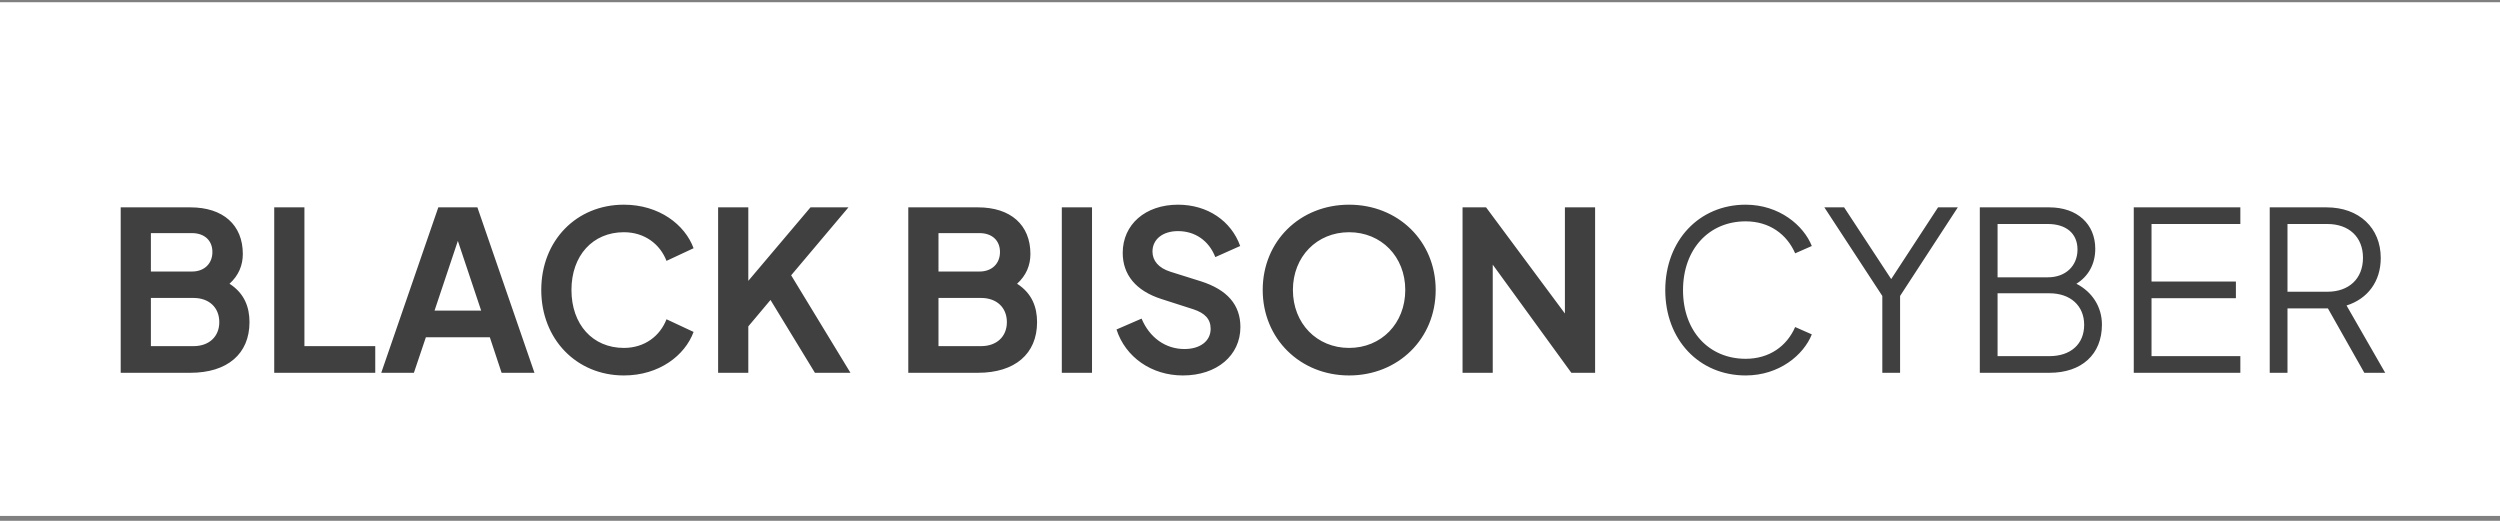
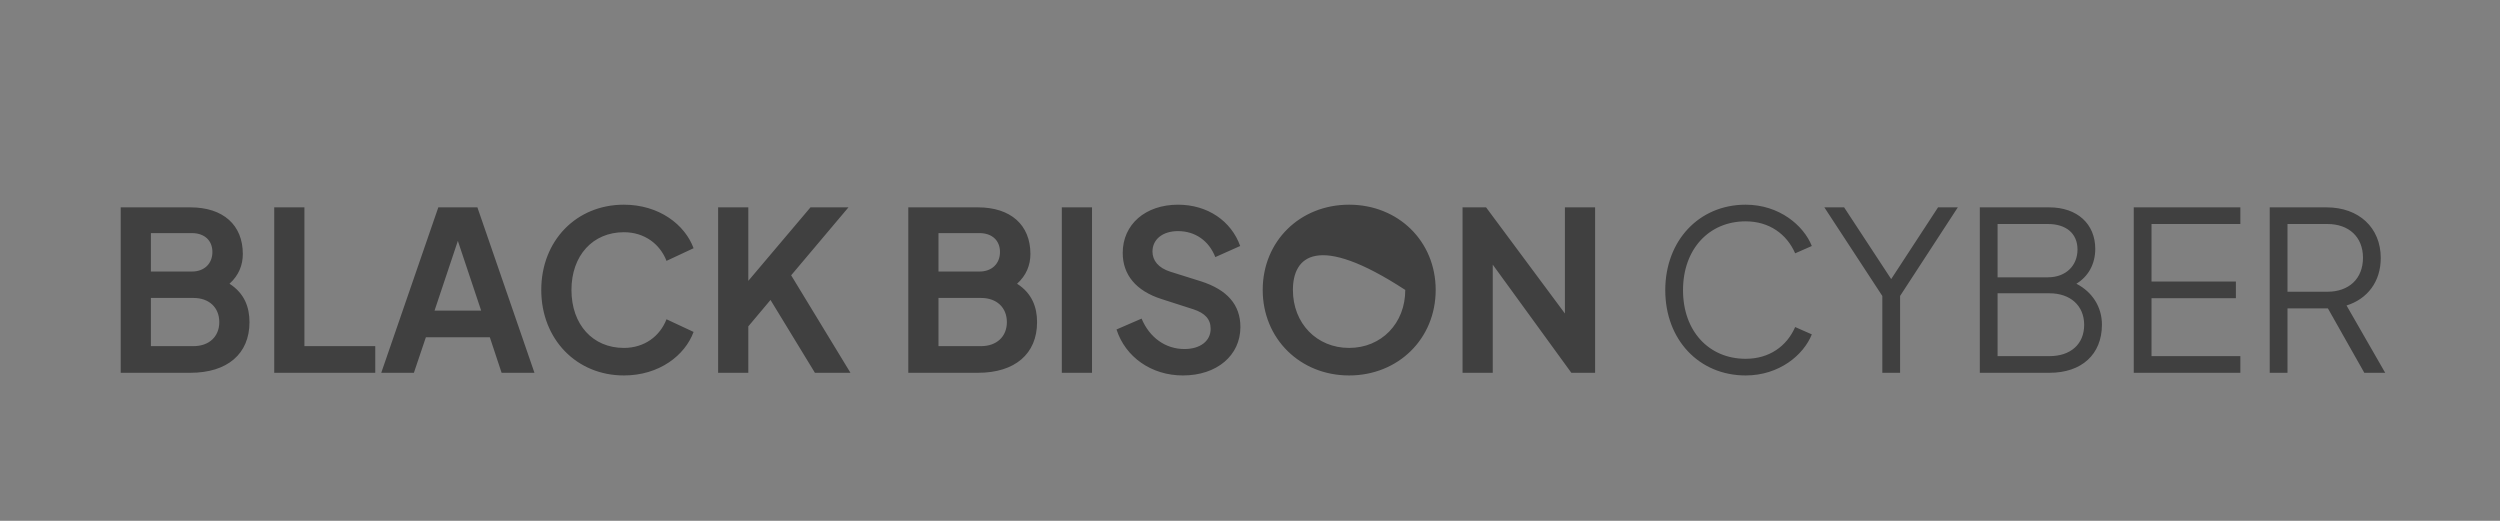
<svg xmlns="http://www.w3.org/2000/svg" width="216" height="45" viewBox="0 0 216 45" fill="none">
  <rect x="0" y="0" width="216" height="45" fill="#808080" stroke="none" />
-   <rect width="216" height="44.384" transform="translate(0 0.192)" fill="white" />
-   <path d="M10.428 32.209V17.916H16.452C19.273 17.916 20.98 19.431 20.98 21.944C20.98 22.923 20.616 23.805 19.829 24.515C21.114 25.34 21.556 26.53 21.556 27.834C21.556 30.578 19.637 32.209 16.452 32.209H10.428ZM13.037 23.46H16.587C17.661 23.46 18.352 22.769 18.352 21.772C18.352 20.774 17.661 20.141 16.587 20.141H13.037V23.46ZM13.037 29.906H16.721C18.064 29.906 18.947 29.081 18.947 27.834C18.947 26.568 18.064 25.743 16.721 25.743H13.037V29.906ZM23.693 32.209V17.916H26.302V29.906H32.422V32.209H23.693ZM32.94 32.209L37.87 17.916H41.247L46.177 32.209H43.338L42.321 29.139H36.796L35.76 32.209H32.94ZM37.544 26.837H41.573L39.559 20.812L37.544 26.837ZM53.902 32.439C49.816 32.439 46.765 29.311 46.765 25.052C46.765 20.793 49.797 17.685 53.902 17.685C56.953 17.685 59.178 19.412 59.926 21.446L57.586 22.539C57.029 21.1 55.706 20.064 53.902 20.064C51.216 20.064 49.374 22.079 49.374 25.052C49.374 28.045 51.216 30.06 53.902 30.06C55.706 30.06 57.029 29.024 57.586 27.585L59.926 28.678C59.178 30.712 56.953 32.439 53.902 32.439ZM62.045 32.209V17.916H64.654V24.266L70.026 17.916H73.306L68.356 23.786L73.479 32.209H70.409L66.572 25.916L64.654 28.199V32.209H62.045ZM78.476 32.209V17.916H84.5C87.32 17.916 89.028 19.431 89.028 21.944C89.028 22.923 88.663 23.805 87.876 24.515C89.162 25.34 89.603 26.53 89.603 27.834C89.603 30.578 87.684 32.209 84.5 32.209H78.476ZM81.085 23.46H84.634C85.708 23.46 86.399 22.769 86.399 21.772C86.399 20.774 85.708 20.141 84.634 20.141H81.085V23.46ZM81.085 29.906H84.768C86.111 29.906 86.994 29.081 86.994 27.834C86.994 26.568 86.111 25.743 84.768 25.743H81.085V29.906ZM91.74 32.209V17.916H94.35V32.209H91.74ZM102.202 32.439C99.478 32.439 97.233 30.846 96.466 28.467L98.633 27.527C99.324 29.177 100.706 30.156 102.336 30.156C103.698 30.156 104.6 29.465 104.6 28.41C104.6 27.566 104.101 27.048 103.104 26.721L100.36 25.839C98.135 25.129 97.003 23.729 97.003 21.849C97.003 19.393 98.96 17.685 101.78 17.685C104.351 17.685 106.384 19.105 107.152 21.254L105.003 22.213C104.447 20.793 103.257 19.968 101.78 19.968C100.456 19.968 99.574 20.678 99.574 21.733C99.574 22.52 100.092 23.153 101.128 23.479L103.756 24.304C106.039 25.033 107.171 26.338 107.171 28.256C107.171 30.712 105.137 32.439 102.202 32.439ZM116.561 32.439C112.341 32.439 109.098 29.273 109.098 25.052C109.098 20.832 112.321 17.685 116.561 17.685C120.801 17.685 124.043 20.832 124.043 25.052C124.043 29.273 120.801 32.439 116.561 32.439ZM116.561 30.06C119.343 30.06 121.415 27.949 121.415 25.052C121.415 22.175 119.343 20.064 116.561 20.064C113.779 20.064 111.707 22.175 111.707 25.052C111.707 27.949 113.779 30.06 116.561 30.06ZM126.364 32.209V17.916H128.397L135.208 27.086V17.916H137.817V32.209H135.764L128.973 22.865V32.209H126.364ZM150.824 32.439C146.795 32.439 143.879 29.35 143.879 25.072C143.879 20.793 146.795 17.685 150.824 17.685C153.721 17.685 155.831 19.47 156.541 21.254L155.102 21.887C154.373 20.218 152.857 19.124 150.824 19.124C147.658 19.124 145.413 21.522 145.413 25.072C145.413 28.621 147.658 31 150.824 31C152.857 31 154.373 29.925 155.102 28.256L156.541 28.89C155.831 30.674 153.721 32.439 150.824 32.439ZM162.632 32.209V25.57L157.624 17.916H159.332L163.399 24.112L167.447 17.916H169.155L164.167 25.57V32.209H162.632ZM171.055 32.209V17.916H177.06C179.477 17.916 181.031 19.354 181.031 21.503C181.031 22.808 180.436 23.882 179.4 24.515C180.782 25.225 181.607 26.53 181.607 28.045C181.607 30.616 179.861 32.209 177.079 32.209H171.055ZM172.59 23.959H176.945C178.48 23.959 179.496 22.961 179.496 21.561C179.496 20.141 178.48 19.354 176.945 19.354H172.59V23.959ZM172.59 30.77H177.079C178.882 30.77 180.072 29.753 180.072 28.064C180.072 26.415 178.882 25.34 177.079 25.34H172.59V30.77ZM184.357 32.209V17.916H193.566V19.354H185.892V24.323H193.182V25.762H185.892V30.77H193.566V32.209H184.357ZM196.104 32.209V17.916H201.016C203.817 17.916 205.697 19.681 205.697 22.29C205.697 24.323 204.565 25.82 202.742 26.395L206.081 32.209H204.277L201.131 26.645H197.639V32.209H196.104ZM197.639 25.206H201.092C202.934 25.206 204.162 24.093 204.162 22.271C204.162 20.467 202.934 19.354 201.092 19.354H197.639V25.206Z" fill="#404040" />
+   <path d="M10.428 32.209V17.916H16.452C19.273 17.916 20.98 19.431 20.98 21.944C20.98 22.923 20.616 23.805 19.829 24.515C21.114 25.34 21.556 26.53 21.556 27.834C21.556 30.578 19.637 32.209 16.452 32.209H10.428ZM13.037 23.46H16.587C17.661 23.46 18.352 22.769 18.352 21.772C18.352 20.774 17.661 20.141 16.587 20.141H13.037V23.46ZM13.037 29.906H16.721C18.064 29.906 18.947 29.081 18.947 27.834C18.947 26.568 18.064 25.743 16.721 25.743H13.037V29.906ZM23.693 32.209V17.916H26.302V29.906H32.422V32.209H23.693ZM32.94 32.209L37.87 17.916H41.247L46.177 32.209H43.338L42.321 29.139H36.796L35.76 32.209H32.94ZM37.544 26.837H41.573L39.559 20.812L37.544 26.837ZM53.902 32.439C49.816 32.439 46.765 29.311 46.765 25.052C46.765 20.793 49.797 17.685 53.902 17.685C56.953 17.685 59.178 19.412 59.926 21.446L57.586 22.539C57.029 21.1 55.706 20.064 53.902 20.064C51.216 20.064 49.374 22.079 49.374 25.052C49.374 28.045 51.216 30.06 53.902 30.06C55.706 30.06 57.029 29.024 57.586 27.585L59.926 28.678C59.178 30.712 56.953 32.439 53.902 32.439ZM62.045 32.209V17.916H64.654V24.266L70.026 17.916H73.306L68.356 23.786L73.479 32.209H70.409L66.572 25.916L64.654 28.199V32.209H62.045ZM78.476 32.209V17.916H84.5C87.32 17.916 89.028 19.431 89.028 21.944C89.028 22.923 88.663 23.805 87.876 24.515C89.162 25.34 89.603 26.53 89.603 27.834C89.603 30.578 87.684 32.209 84.5 32.209H78.476ZM81.085 23.46H84.634C85.708 23.46 86.399 22.769 86.399 21.772C86.399 20.774 85.708 20.141 84.634 20.141H81.085V23.46ZM81.085 29.906H84.768C86.111 29.906 86.994 29.081 86.994 27.834C86.994 26.568 86.111 25.743 84.768 25.743H81.085V29.906ZM91.74 32.209V17.916H94.35V32.209H91.74ZM102.202 32.439C99.478 32.439 97.233 30.846 96.466 28.467L98.633 27.527C99.324 29.177 100.706 30.156 102.336 30.156C103.698 30.156 104.6 29.465 104.6 28.41C104.6 27.566 104.101 27.048 103.104 26.721L100.36 25.839C98.135 25.129 97.003 23.729 97.003 21.849C97.003 19.393 98.96 17.685 101.78 17.685C104.351 17.685 106.384 19.105 107.152 21.254L105.003 22.213C104.447 20.793 103.257 19.968 101.78 19.968C100.456 19.968 99.574 20.678 99.574 21.733C99.574 22.52 100.092 23.153 101.128 23.479L103.756 24.304C106.039 25.033 107.171 26.338 107.171 28.256C107.171 30.712 105.137 32.439 102.202 32.439ZM116.561 32.439C112.341 32.439 109.098 29.273 109.098 25.052C109.098 20.832 112.321 17.685 116.561 17.685C120.801 17.685 124.043 20.832 124.043 25.052C124.043 29.273 120.801 32.439 116.561 32.439ZM116.561 30.06C119.343 30.06 121.415 27.949 121.415 25.052C113.779 20.064 111.707 22.175 111.707 25.052C111.707 27.949 113.779 30.06 116.561 30.06ZM126.364 32.209V17.916H128.397L135.208 27.086V17.916H137.817V32.209H135.764L128.973 22.865V32.209H126.364ZM150.824 32.439C146.795 32.439 143.879 29.35 143.879 25.072C143.879 20.793 146.795 17.685 150.824 17.685C153.721 17.685 155.831 19.47 156.541 21.254L155.102 21.887C154.373 20.218 152.857 19.124 150.824 19.124C147.658 19.124 145.413 21.522 145.413 25.072C145.413 28.621 147.658 31 150.824 31C152.857 31 154.373 29.925 155.102 28.256L156.541 28.89C155.831 30.674 153.721 32.439 150.824 32.439ZM162.632 32.209V25.57L157.624 17.916H159.332L163.399 24.112L167.447 17.916H169.155L164.167 25.57V32.209H162.632ZM171.055 32.209V17.916H177.06C179.477 17.916 181.031 19.354 181.031 21.503C181.031 22.808 180.436 23.882 179.4 24.515C180.782 25.225 181.607 26.53 181.607 28.045C181.607 30.616 179.861 32.209 177.079 32.209H171.055ZM172.59 23.959H176.945C178.48 23.959 179.496 22.961 179.496 21.561C179.496 20.141 178.48 19.354 176.945 19.354H172.59V23.959ZM172.59 30.77H177.079C178.882 30.77 180.072 29.753 180.072 28.064C180.072 26.415 178.882 25.34 177.079 25.34H172.59V30.77ZM184.357 32.209V17.916H193.566V19.354H185.892V24.323H193.182V25.762H185.892V30.77H193.566V32.209H184.357ZM196.104 32.209V17.916H201.016C203.817 17.916 205.697 19.681 205.697 22.29C205.697 24.323 204.565 25.82 202.742 26.395L206.081 32.209H204.277L201.131 26.645H197.639V32.209H196.104ZM197.639 25.206H201.092C202.934 25.206 204.162 24.093 204.162 22.271C204.162 20.467 202.934 19.354 201.092 19.354H197.639V25.206Z" fill="#404040" />
</svg>